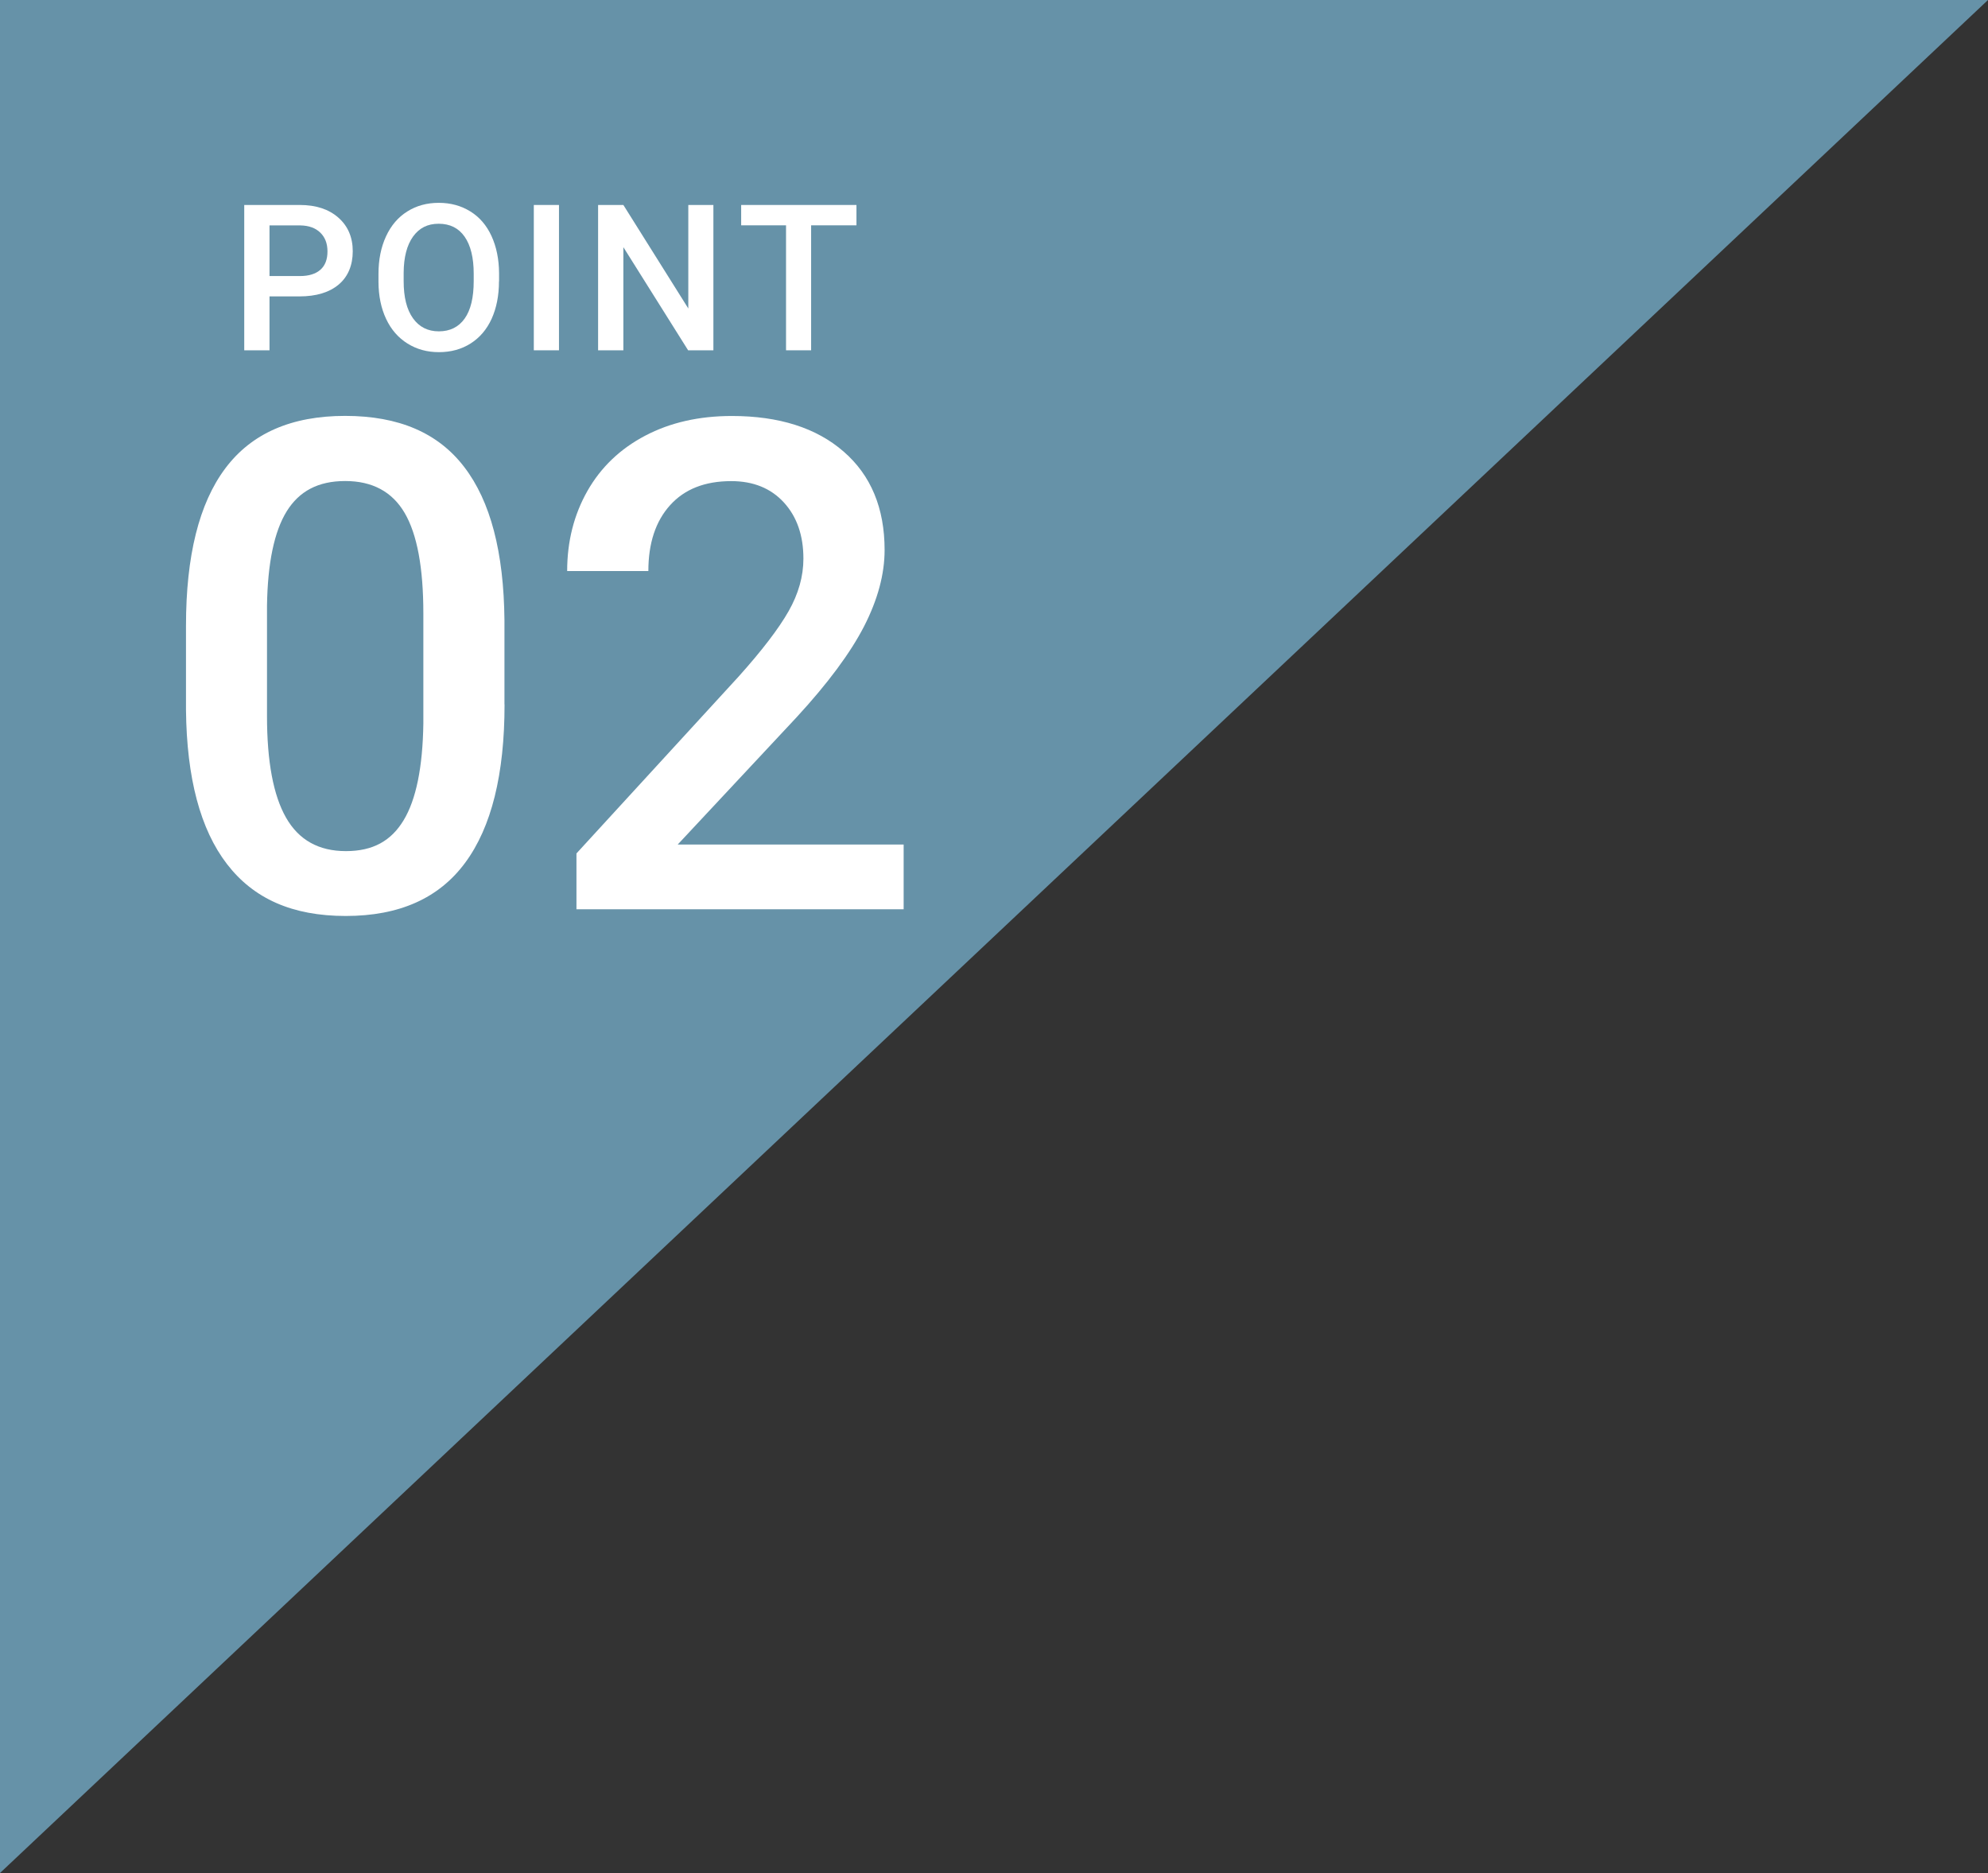
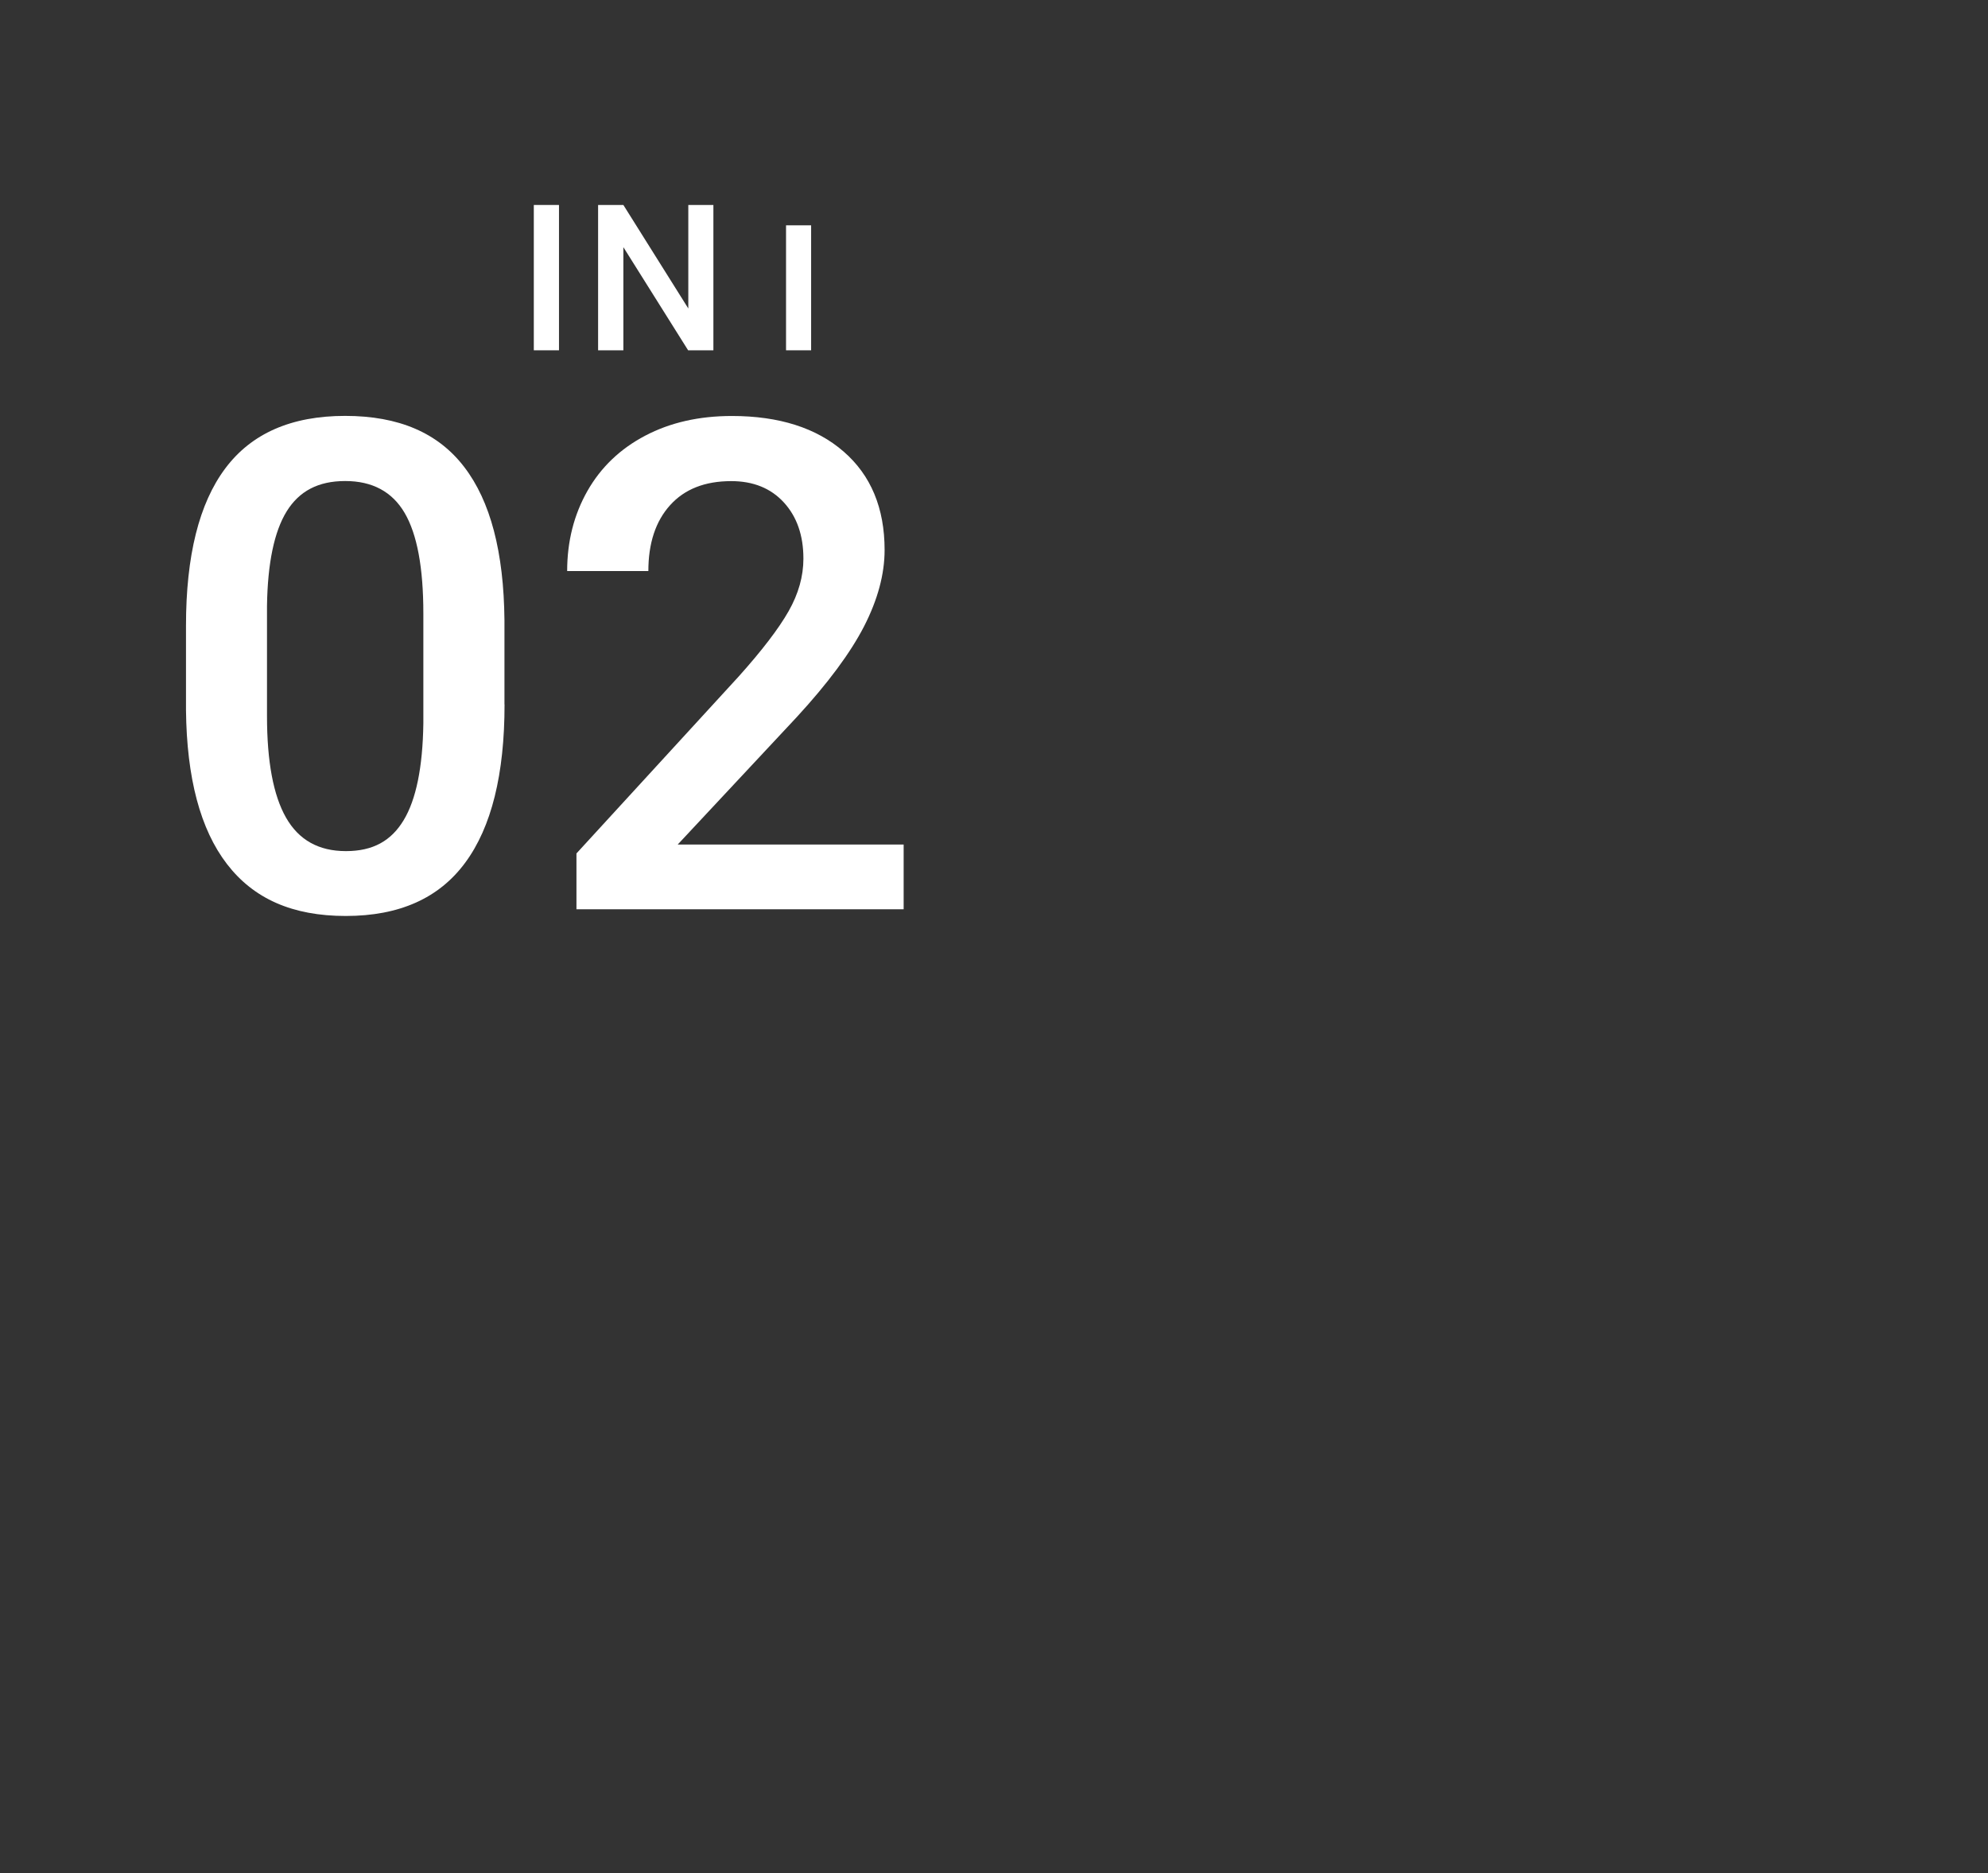
<svg xmlns="http://www.w3.org/2000/svg" id="_レイヤー_2" data-name="レイヤー 2" viewBox="0 0 213.99 201.58">
  <rect x="0" y="0" width="213.99" height="201.58" fill="#333333" stroke="none" />
  <defs>
    <style> .cls-1 { fill: #6692a8; } .cls-1, .cls-2 { stroke-width: 0px; } .cls-2 { fill: #fff; } </style>
  </defs>
  <g id="_レイヤー_1-2" data-name="レイヤー 1">
-     <polygon class="cls-1" points="0 0 213.99 0 0 201.58 0 0" />
    <g>
-       <path class="cls-2" d="m29.01,31.9v5.8h-2.72v-15.64h5.98c1.75,0,3.13.46,4.16,1.37,1.03.91,1.54,2.12,1.54,3.61s-.5,2.73-1.51,3.58c-1.01.85-2.42,1.28-4.23,1.28h-3.23Zm0-2.19h3.27c.97,0,1.7-.23,2.21-.68.51-.45.76-1.11.76-1.97s-.26-1.52-.77-2.02-1.22-.76-2.13-.78h-3.34v5.46Z" />
-       <path class="cls-2" d="m53.71,30.28c0,1.53-.27,2.88-.79,4.03-.53,1.16-1.29,2.04-2.27,2.66-.98.62-2.12.93-3.4.93s-2.4-.31-3.39-.93c-.99-.62-1.76-1.5-2.3-2.65-.54-1.15-.81-2.47-.82-3.96v-.88c0-1.53.27-2.87.81-4.04.54-1.17,1.3-2.06,2.29-2.68.98-.62,2.11-.93,3.39-.93s2.4.31,3.39.92,1.75,1.49,2.28,2.64.81,2.49.82,4.01v.87Zm-2.72-.82c0-1.73-.33-3.06-.98-3.99s-1.58-1.39-2.79-1.39-2.09.46-2.76,1.38c-.66.92-1,2.22-1.01,3.9v.9c0,1.72.33,3.05,1,3.99.67.94,1.6,1.41,2.79,1.41s2.13-.46,2.78-1.38c.65-.92.97-2.26.97-4.02v-.82Z" />
      <path class="cls-2" d="m60.17,37.7h-2.71v-15.64h2.71v15.64Z" />
      <path class="cls-2" d="m76.79,37.7h-2.72l-6.97-11.1v11.1h-2.72v-15.64h2.72l6.99,11.14v-11.14h2.7v15.64Z" />
-       <path class="cls-2" d="m92.19,24.25h-4.88v13.45h-2.7v-13.45h-4.83v-2.19h12.41v2.19Z" />
+       <path class="cls-2" d="m92.19,24.25h-4.88v13.45h-2.7v-13.45h-4.83h12.41v2.19Z" />
    </g>
    <g>
      <path class="cls-2" d="m54.31,75.81c0,7.53-1.41,13.21-4.23,17.03-2.82,3.83-7.1,5.74-12.86,5.74s-9.92-1.86-12.79-5.59c-2.87-3.73-4.33-9.25-4.41-16.57v-9.07c0-7.53,1.41-13.18,4.23-16.94,2.82-3.77,7.12-5.65,12.9-5.65s10.01,1.83,12.82,5.5c2.82,3.67,4.26,9.16,4.33,16.48v9.07Zm-8.74-9.79c0-4.92-.67-8.52-2.01-10.81-1.34-2.29-3.48-3.44-6.4-3.44s-4.95,1.09-6.3,3.26c-1.34,2.17-2.05,5.56-2.12,10.16v11.87c0,4.89.68,8.54,2.05,10.94,1.37,2.4,3.51,3.6,6.44,3.6s4.88-1.11,6.22-3.33c1.34-2.22,2.05-5.69,2.12-10.41v-11.84Z" />
      <path class="cls-2" d="m97.27,97.86h-35.22v-6.01l17.45-19.03c2.52-2.81,4.31-5.15,5.38-7.03,1.07-1.88,1.6-3.77,1.6-5.67,0-2.49-.7-4.51-2.1-6.04-1.4-1.53-3.29-2.3-5.67-2.3-2.83,0-5.02.86-6.58,2.59-1.56,1.73-2.34,4.09-2.34,7.09h-8.74c0-3.19.73-6.06,2.18-8.62,1.45-2.55,3.53-4.54,6.22-5.95,2.7-1.42,5.81-2.12,9.33-2.12,5.08,0,9.1,1.28,12.03,3.83,2.94,2.55,4.41,6.09,4.41,10.59,0,2.61-.74,5.35-2.21,8.22-1.48,2.87-3.89,6.12-7.25,9.77l-12.81,13.71h24.32v6.98Z" />
    </g>
  </g>
</svg>